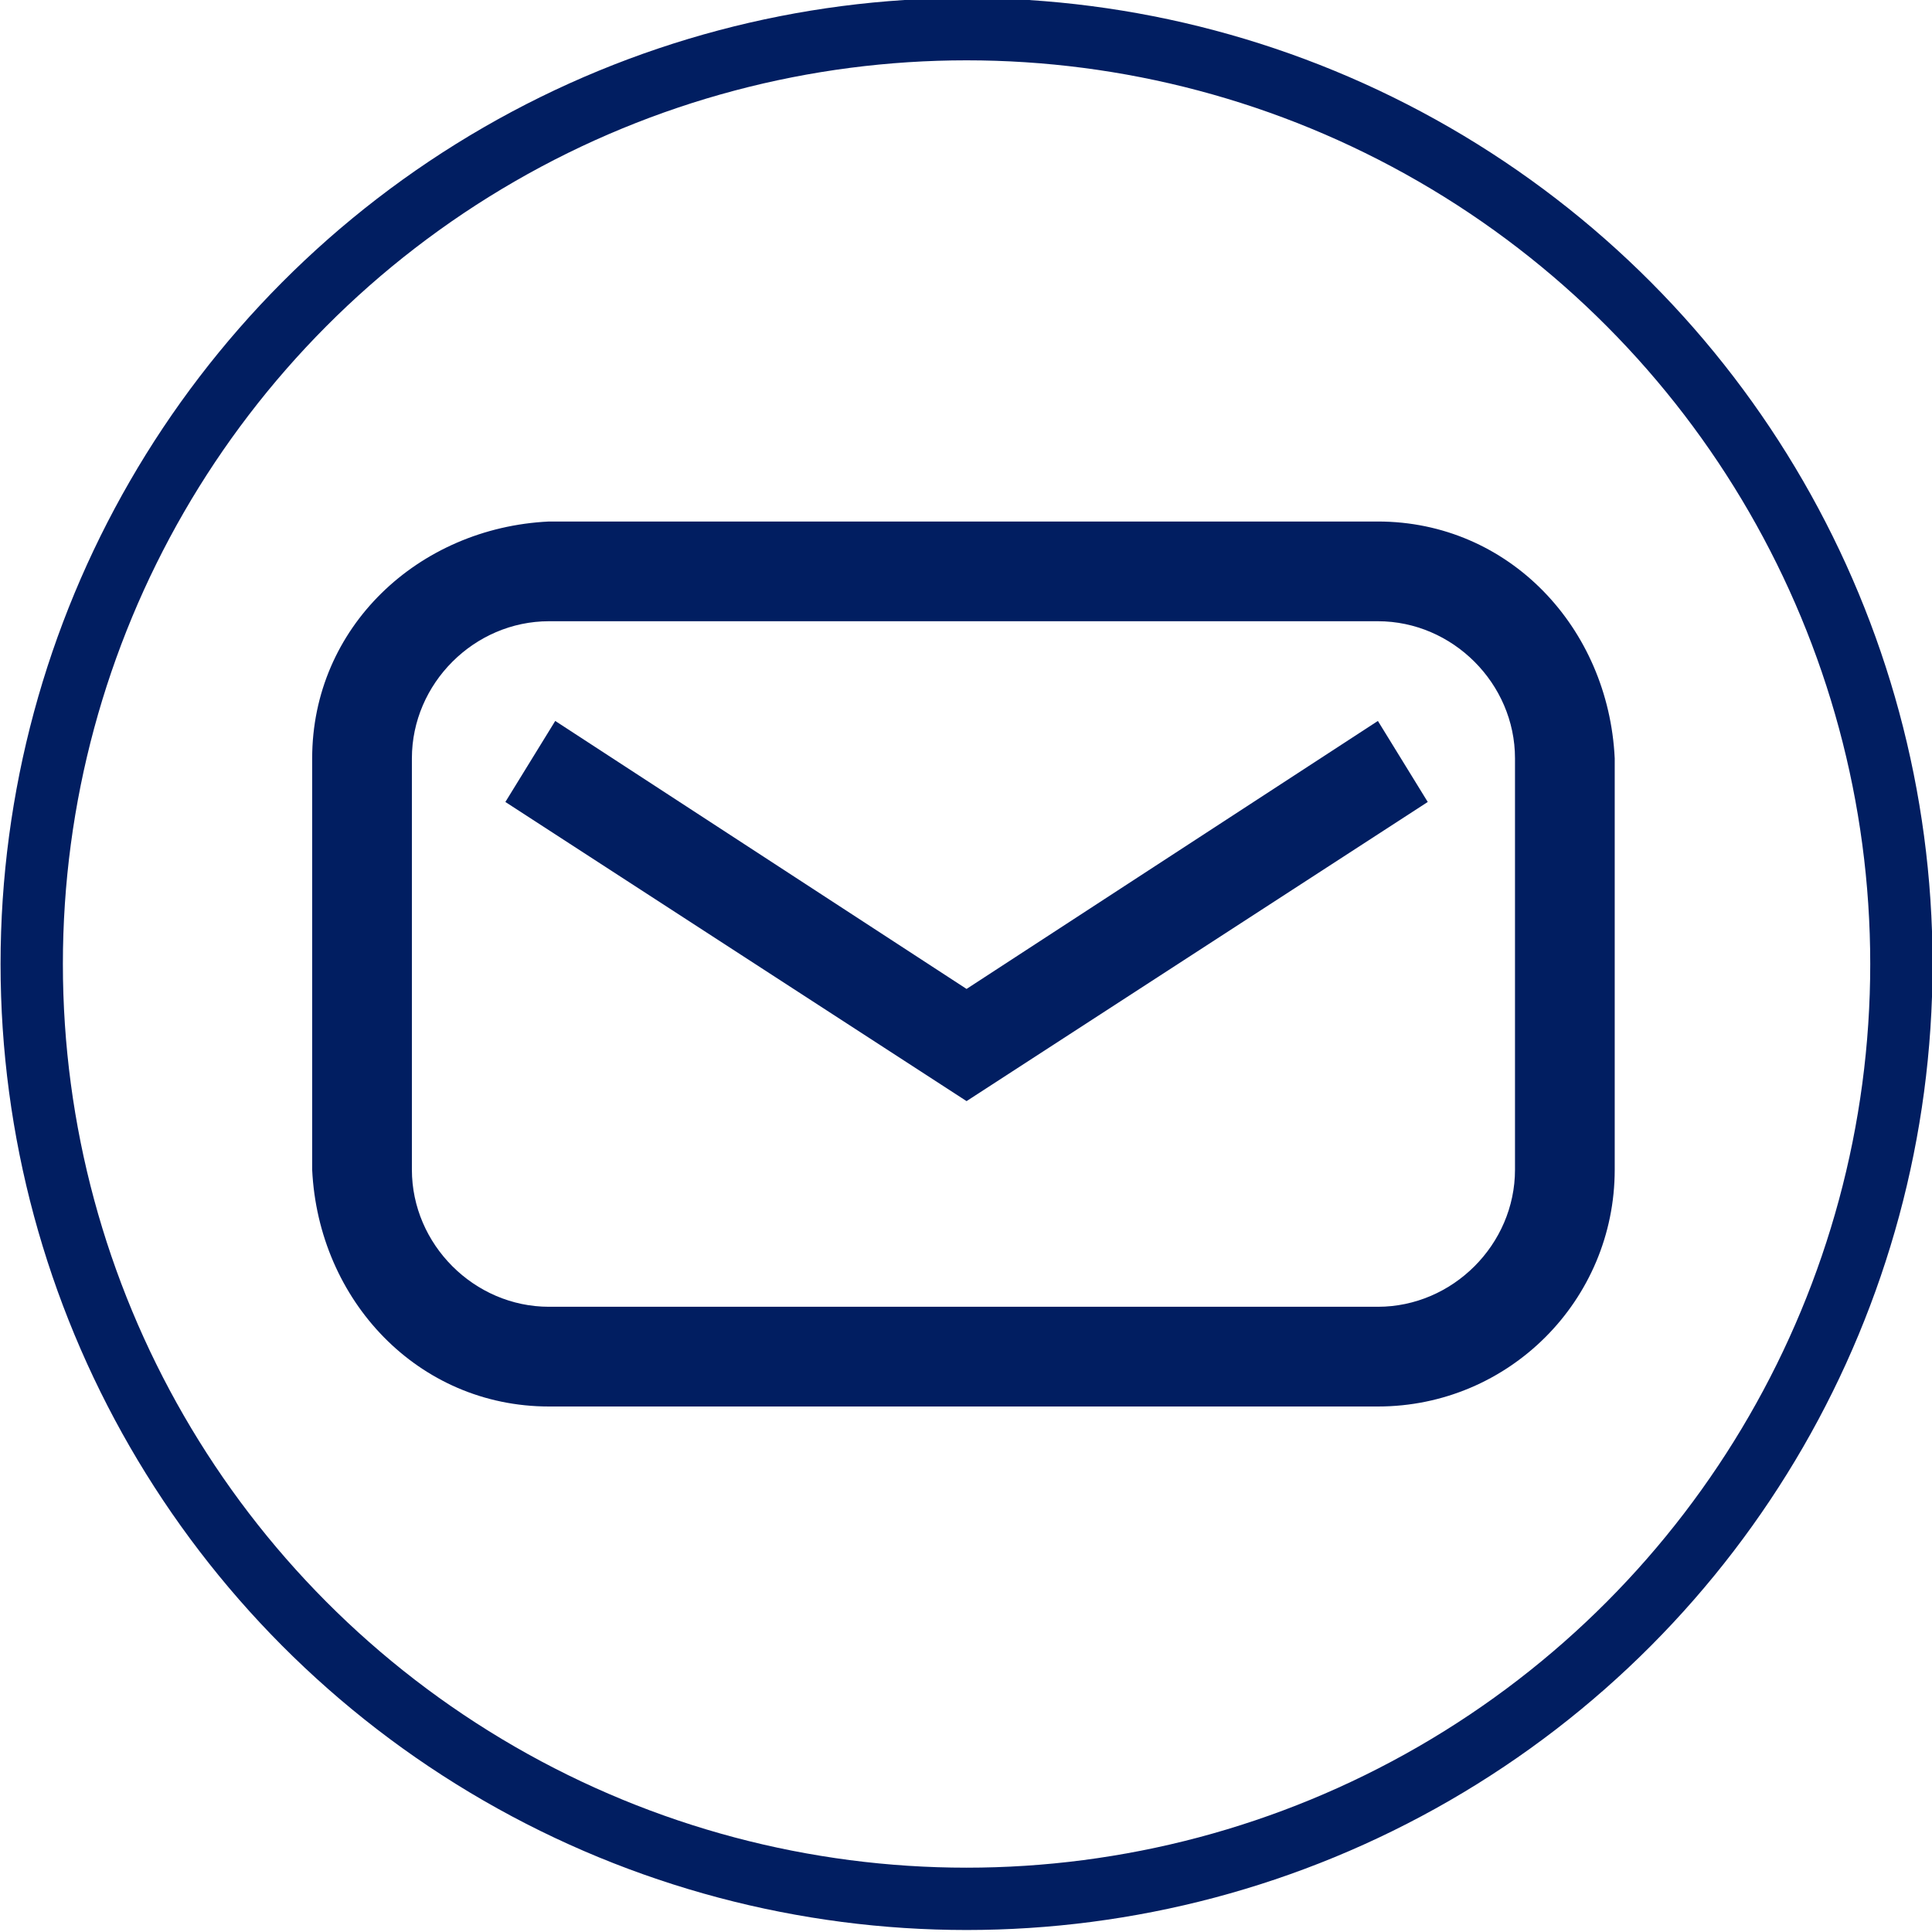
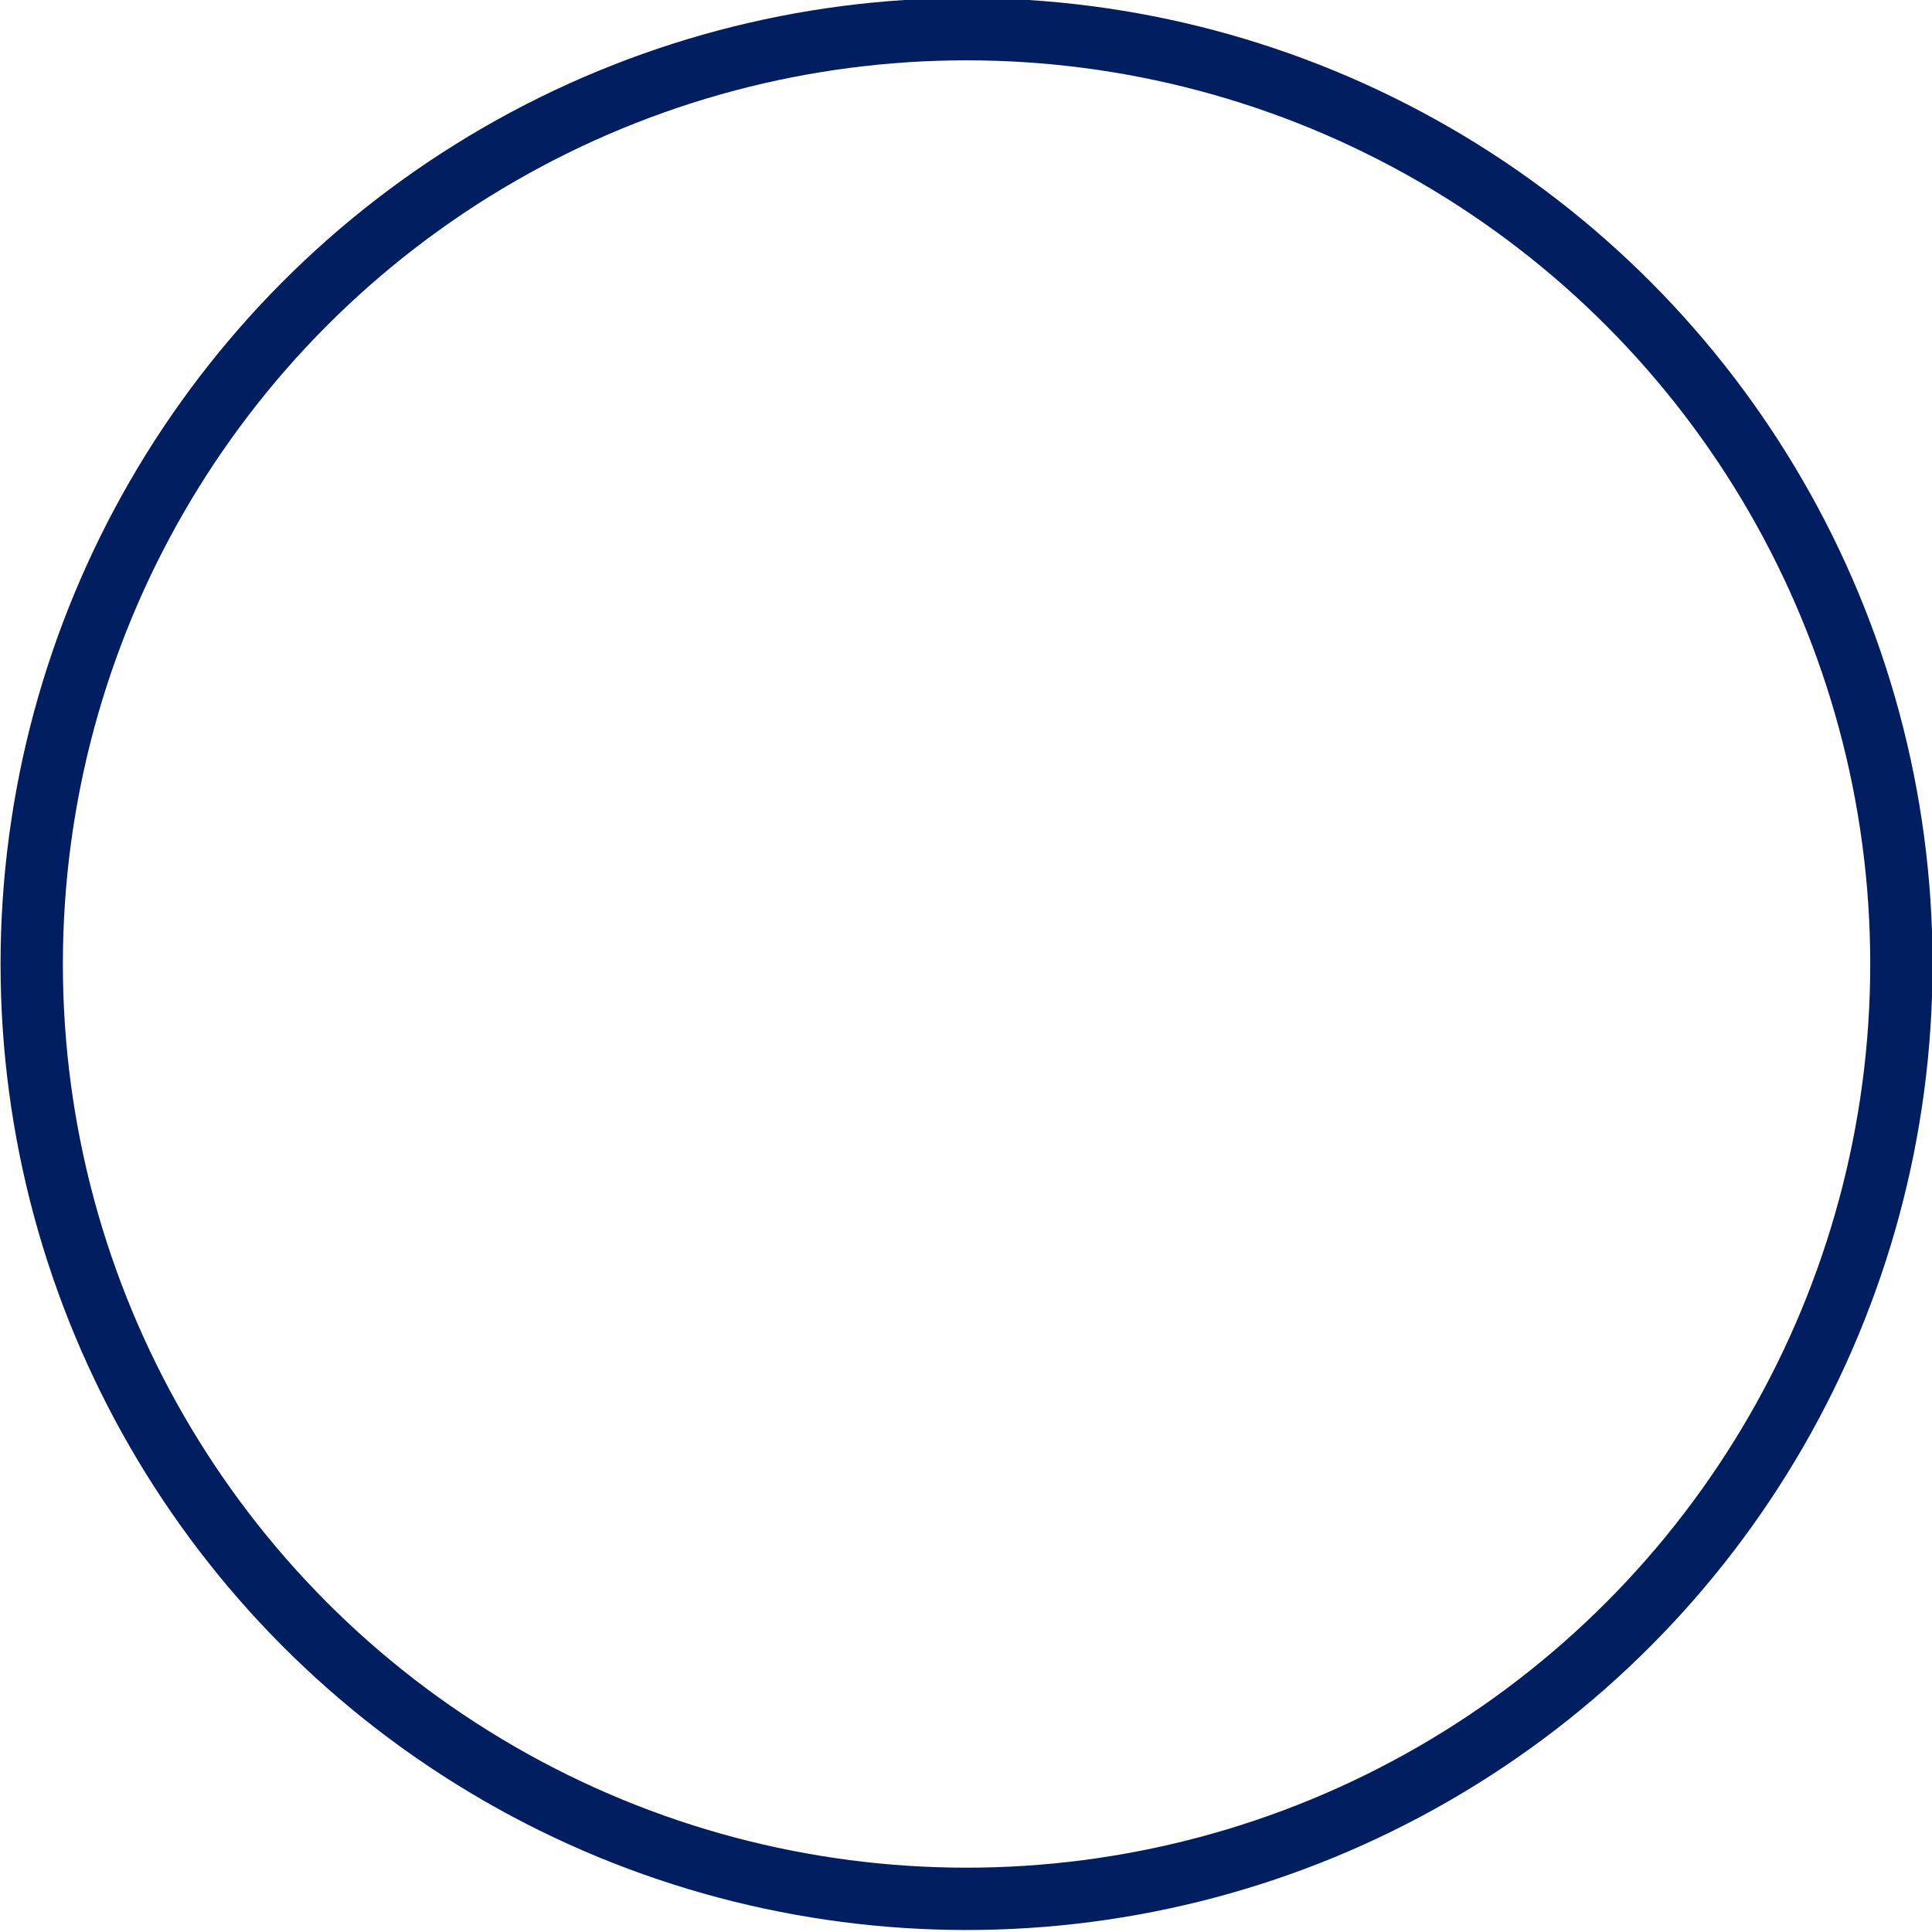
<svg xmlns="http://www.w3.org/2000/svg" version="1.1" id="Capa_1" x="0px" y="0px" viewBox="0 0 31 31" style="enable-background:new 0 0 31 31;" xml:space="preserve">
  <style type="text/css">
	.st0{fill:none;stroke:#011E61;}
	.st1{fill:#011E61;}
</style>
  <g id="Grupo_73" transform="translate(-338.5 -679.5)">
    <g id="Grupo_66" transform="translate(-272.091 243.368)">
      <circle id="Elipse_9" class="st0" cx="626.1" cy="451.6" r="15" />
    </g>
    <g id="Grupo_69" transform="translate(-272.091 243.368)">
      <g id="Grupo_67">
-         <path id="Trazado_82" class="st1" d="M632.7,458.7h-13.3c-2.1,0-3.7-1.7-3.8-3.8v-6.6c0-2.1,1.7-3.7,3.8-3.8h13.3     c2.1,0,3.7,1.7,3.8,3.8v6.6C636.5,457,634.8,458.7,632.7,458.7z M619.4,446.1c-1.2,0-2.2,1-2.2,2.2v6.6c0,1.2,1,2.2,2.2,2.2h13.3     c1.2,0,2.2-1,2.2-2.2v-6.6c0-1.2-1-2.2-2.2-2.2H619.4z" />
-       </g>
+         </g>
      <g id="Grupo_68">
-         <path id="Trazado_83" class="st1" d="M626.1,453.8l-7.4-4.8l0.8-1.3l6.6,4.3l6.6-4.3l0.8,1.3L626.1,453.8z" />
-       </g>
+         </g>
    </g>
  </g>
</svg>